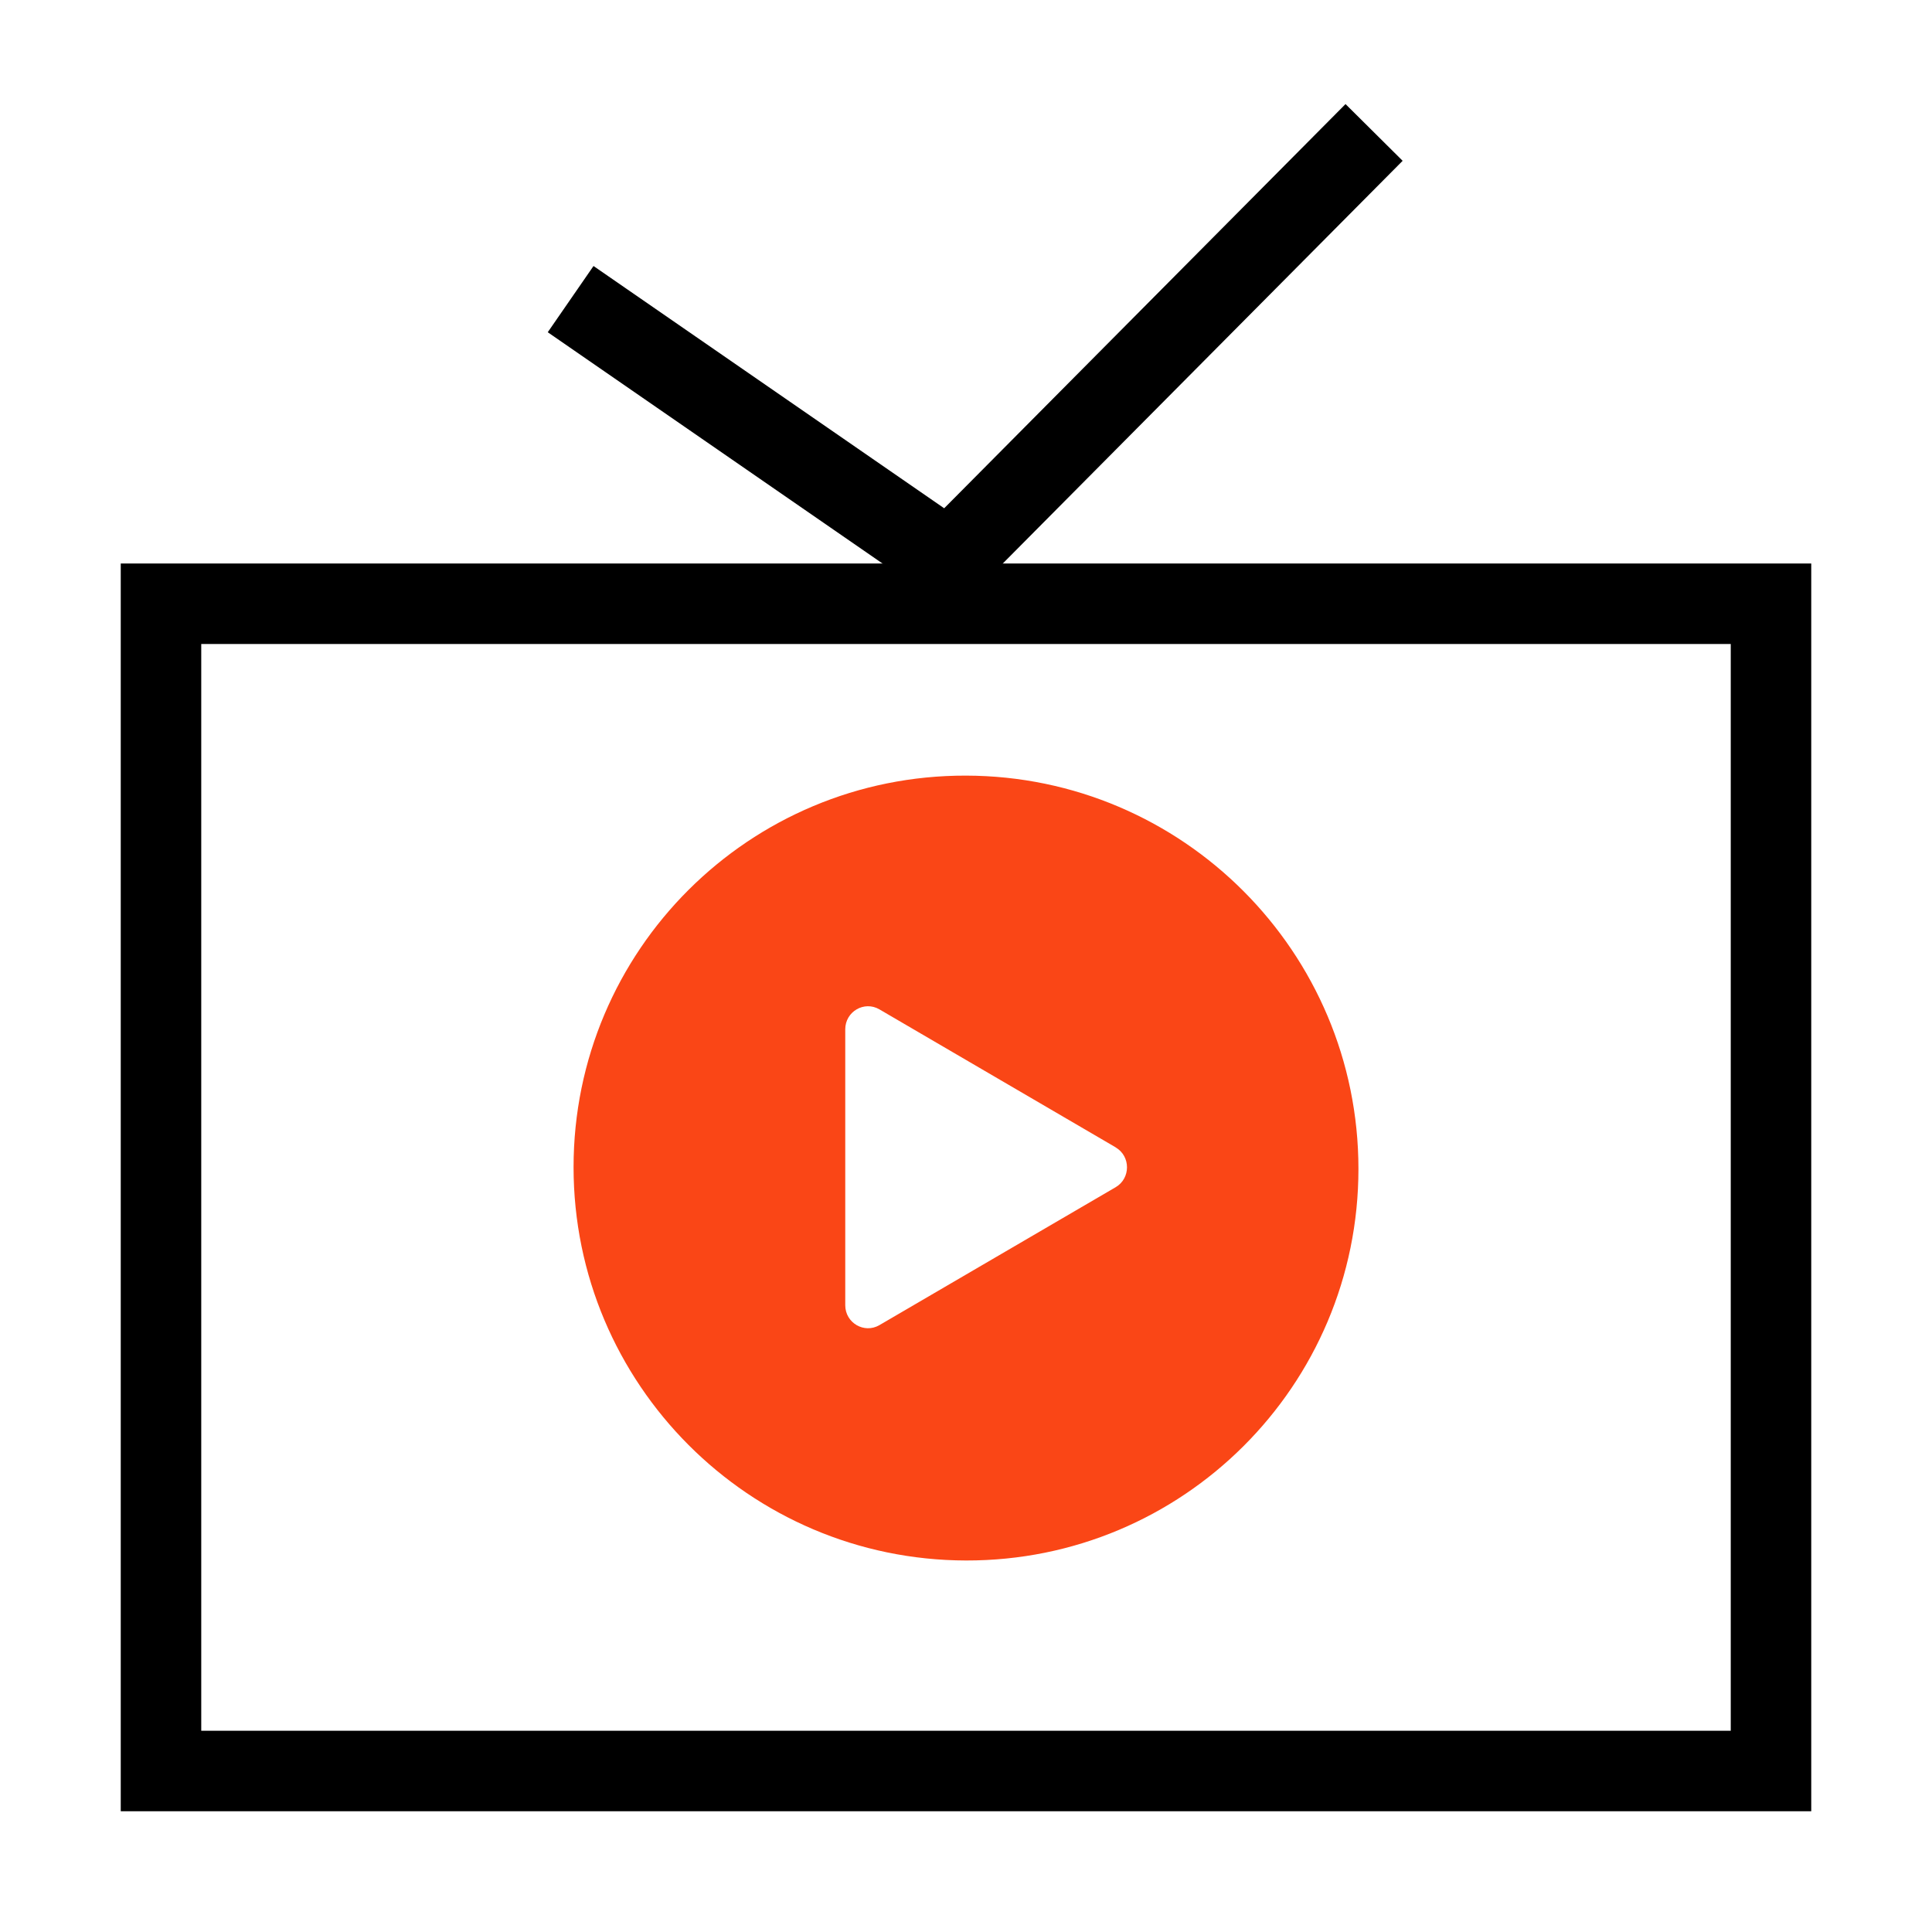
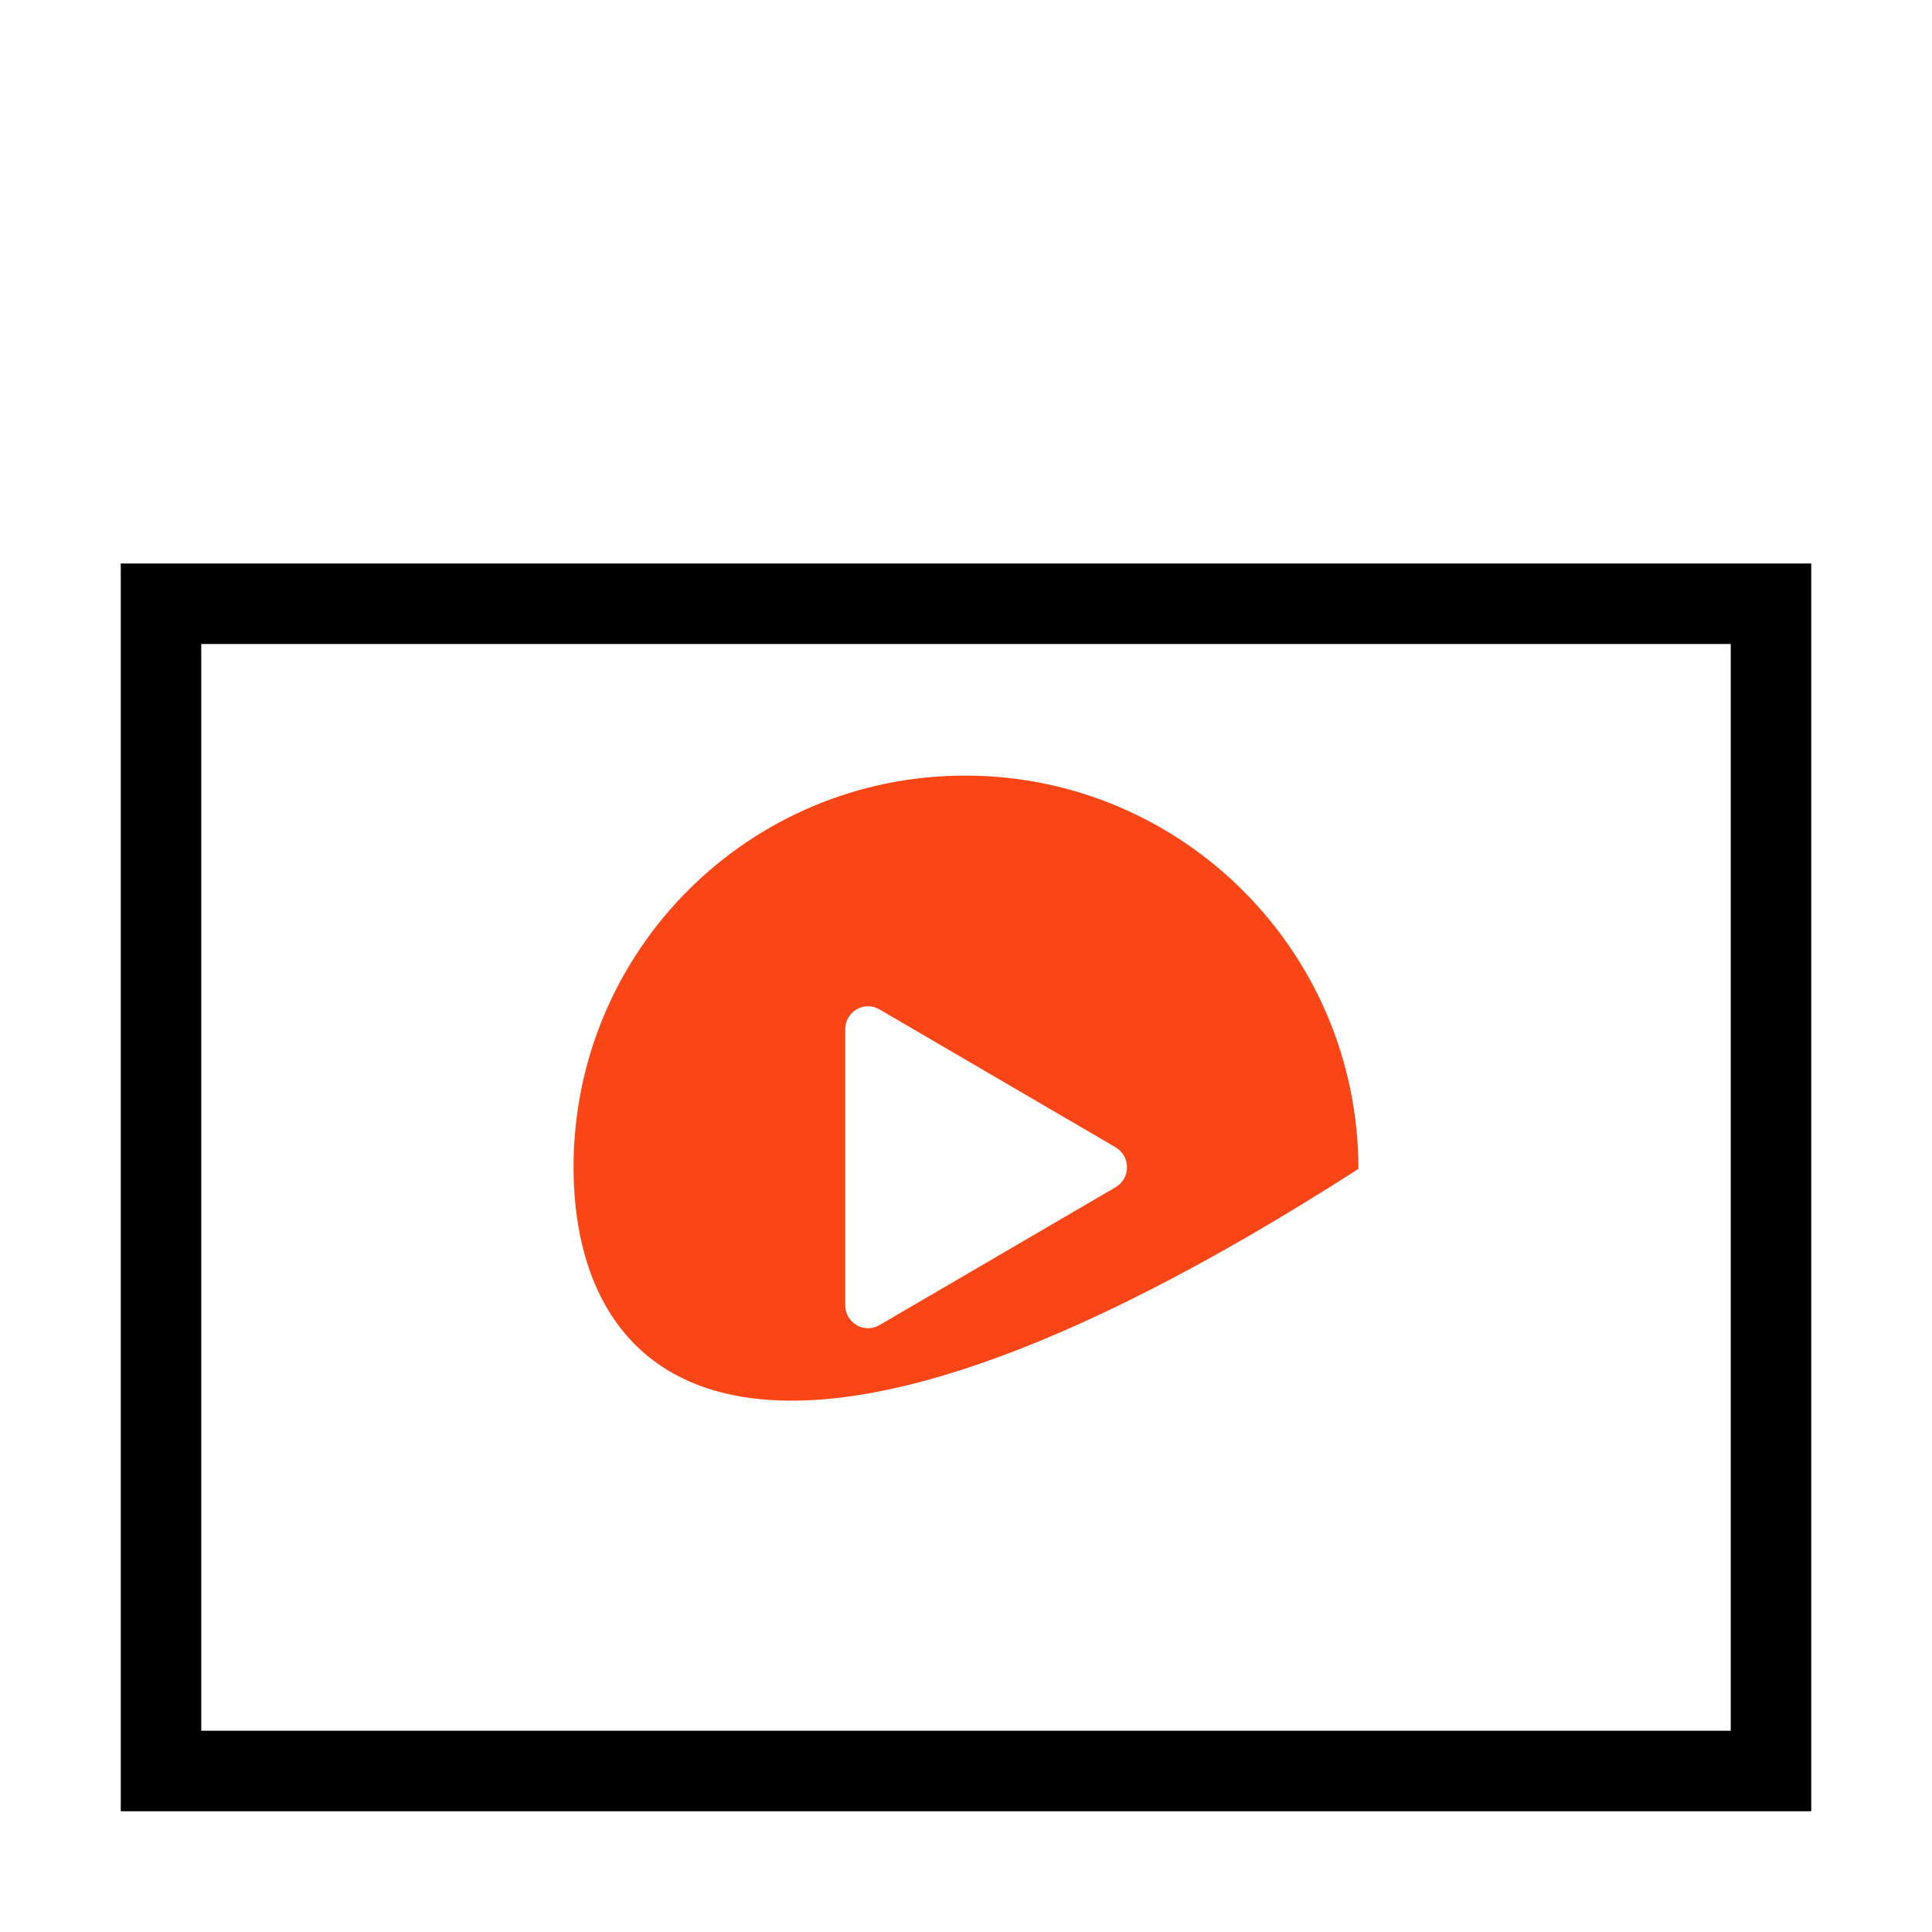
<svg xmlns="http://www.w3.org/2000/svg" fill="none" viewBox="0 0 48 48" height="48" width="48">
-   <path fill="#FA4616" d="M24 19.27C29.385 19.281 33.75 23.656 33.75 29.041C33.75 34.426 29.385 38.781 24 38.77C18.615 38.758 14.25 34.383 14.25 28.998C14.25 23.613 18.615 19.258 24 19.27ZM21.848 25.077C21.471 24.857 21 25.133 21 25.573V32.428C21 32.867 21.471 33.142 21.848 32.923L27.718 29.496C28.094 29.276 28.094 28.726 27.718 28.507V28.505L21.848 25.077Z" />
+   <path fill="#FA4616" d="M24 19.27C29.385 19.281 33.75 23.656 33.75 29.041C18.615 38.758 14.25 34.383 14.25 28.998C14.25 23.613 18.615 19.258 24 19.27ZM21.848 25.077C21.471 24.857 21 25.133 21 25.573V32.428C21 32.867 21.471 33.142 21.848 32.923L27.718 29.496C28.094 29.276 28.094 28.726 27.718 28.507V28.505L21.848 25.077Z" />
  <rect stroke-width="2" stroke="black" height="29" width="40" y="15" x="4" />
-   <path stroke-linejoin="round" stroke-linecap="square" stroke-width="2" stroke="black" d="M15 8L23.578 13.926L33.434 4" />
</svg>